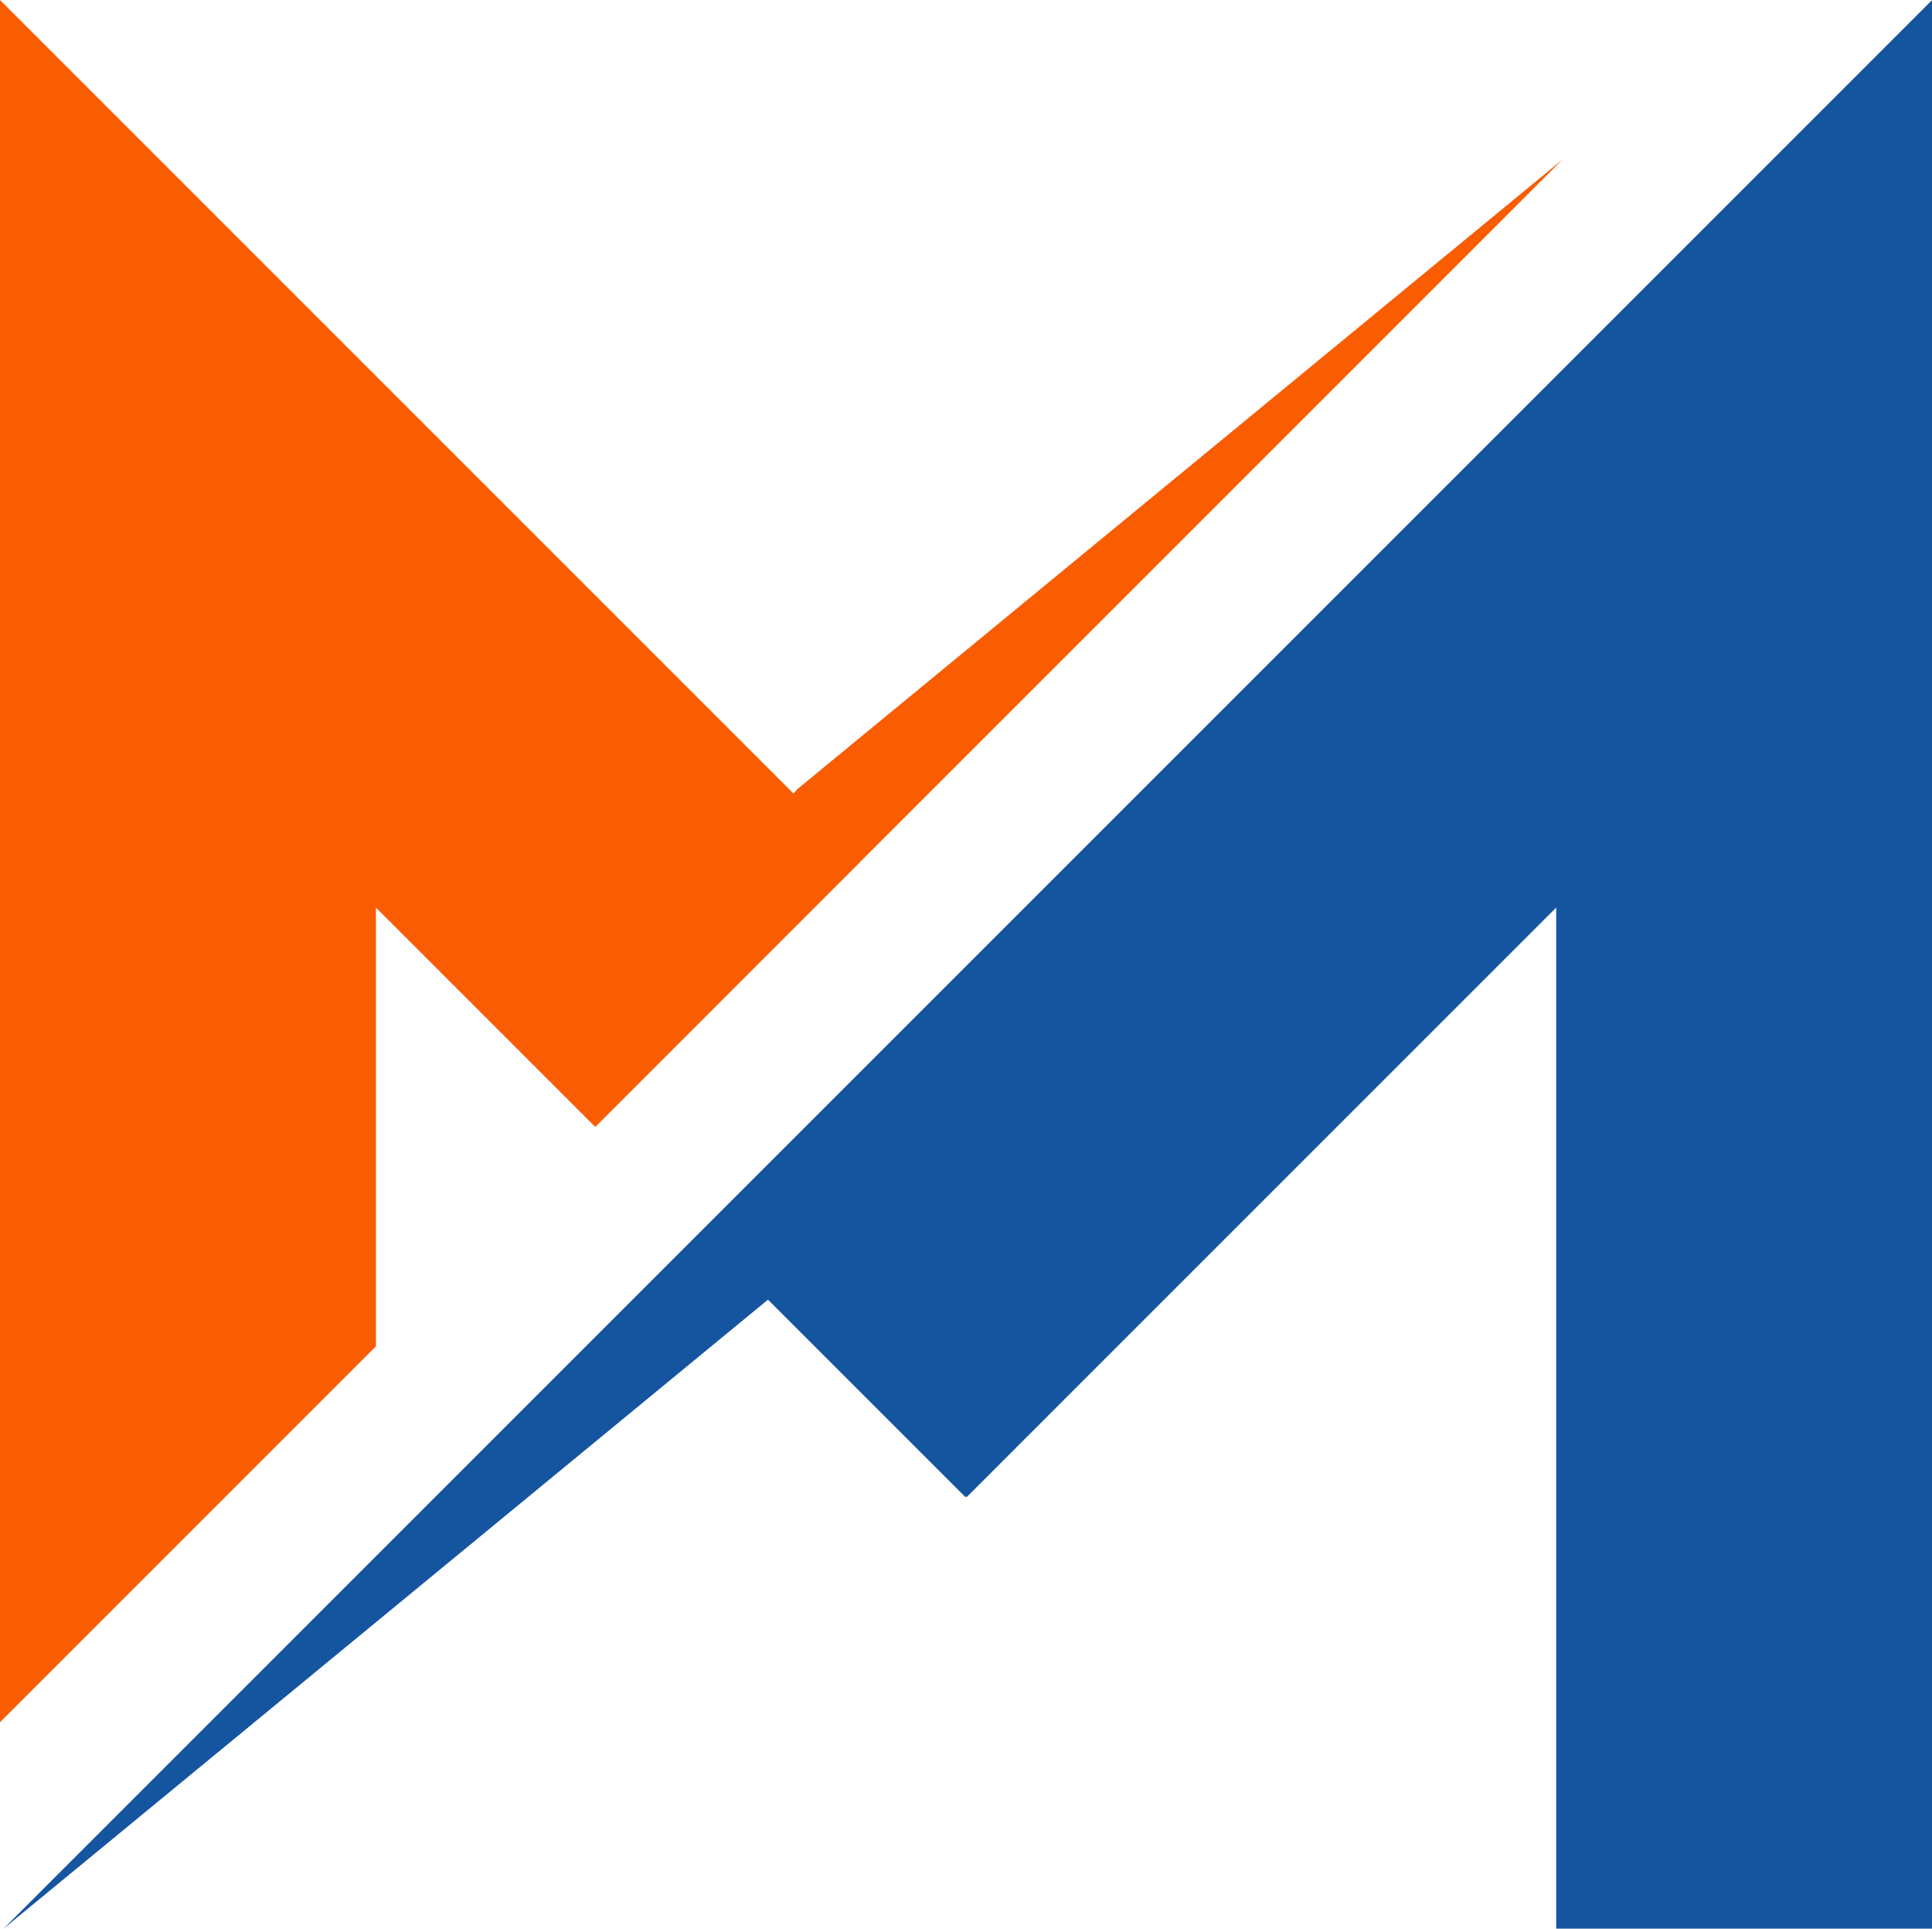
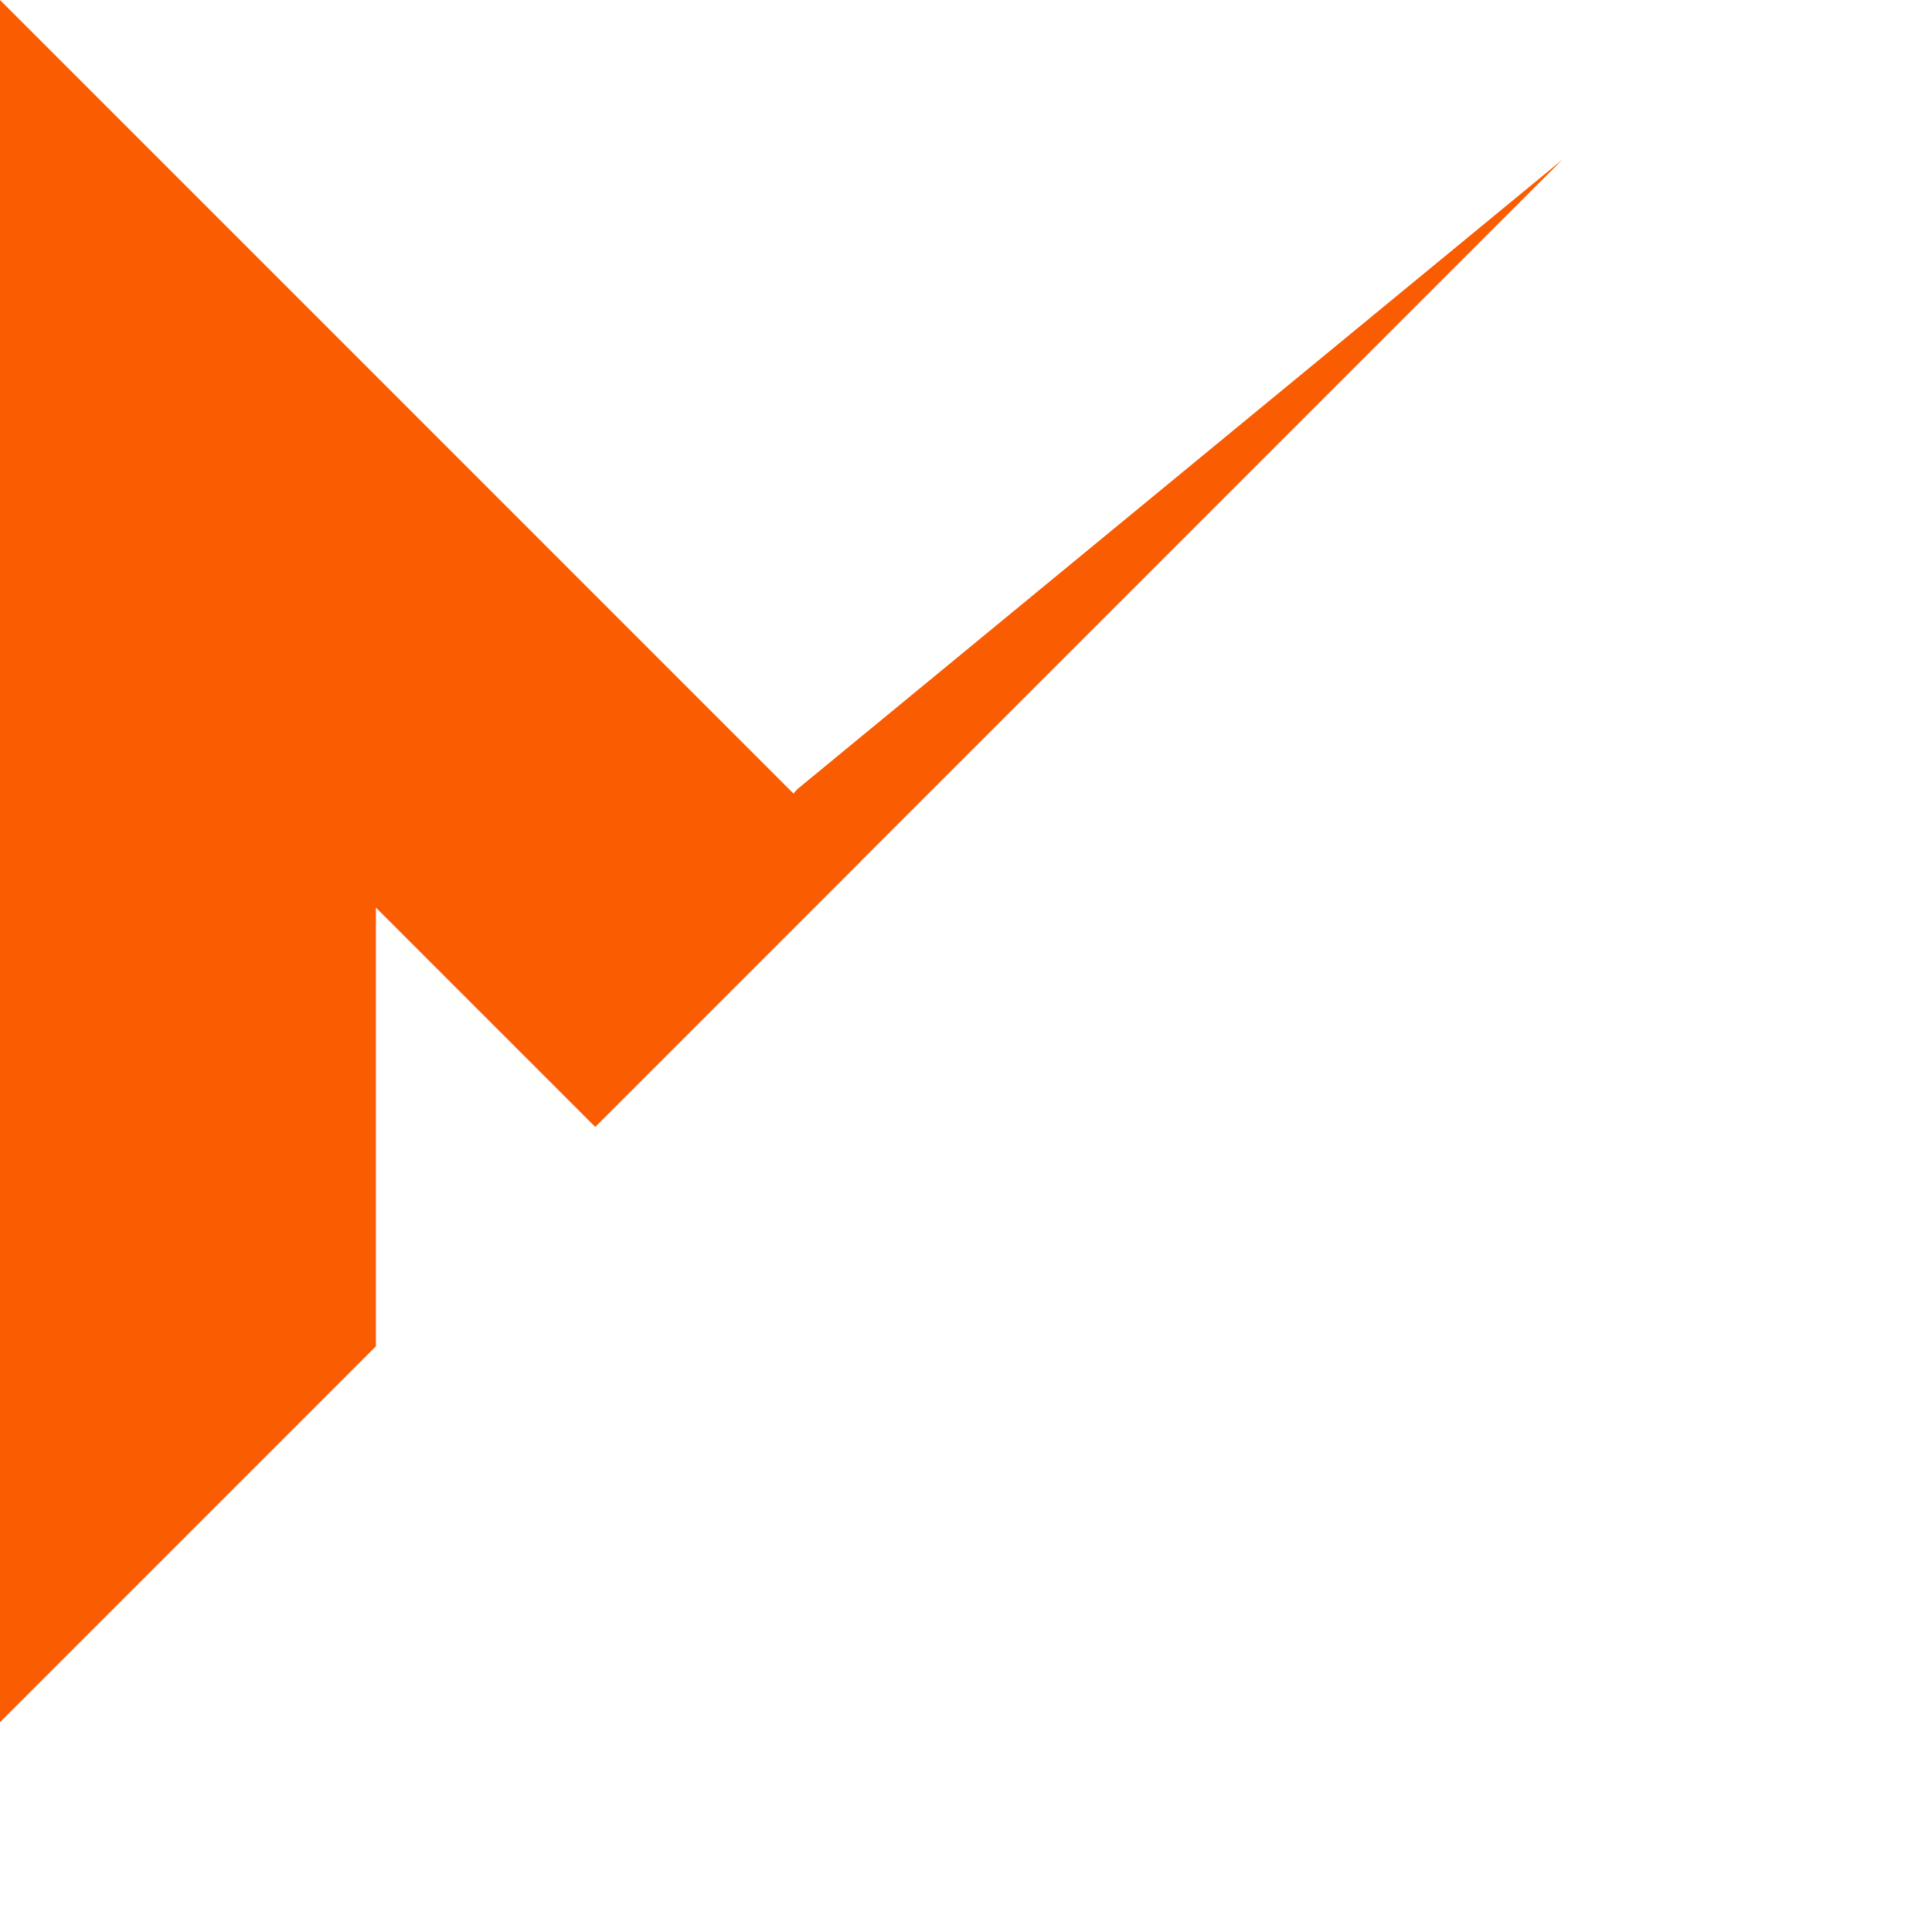
<svg xmlns="http://www.w3.org/2000/svg" fill="#000000" height="571.3" preserveAspectRatio="xMidYMid meet" version="1" viewBox="0.0 0.0 572.3 571.3" width="572.3" zoomAndPan="magnify">
  <defs>
    <clipPath id="a">
-       <path d="M 1 0 L 572.34 0 L 572.34 571.281 L 1 571.281 Z M 1 0" />
-     </clipPath>
+       </clipPath>
  </defs>
  <g>
    <g clip-path="url(#a)" id="change1_1">
      <path d="M 1.059 571.281 L 227.488 384.969 L 285.973 443.449 L 286.168 443.258 L 286.363 443.449 L 460.984 268.828 L 460.984 571.281 L 572.336 571.281 L 572.336 0.004 L 1.059 571.281" fill="#1555a0" />
    </g>
    <g id="change2_1">
      <path d="M 111.352 398.738 L 111.352 268.828 L 176.328 333.805 L 255.066 255.066 L 255.043 255.047 L 462.773 47.316 L 236.238 233.711 L 235.043 235.047 L 0 0.004 L 0 510.137 L 111.352 398.781 L 111.352 398.738" fill="#fa5c02" />
    </g>
  </g>
</svg>